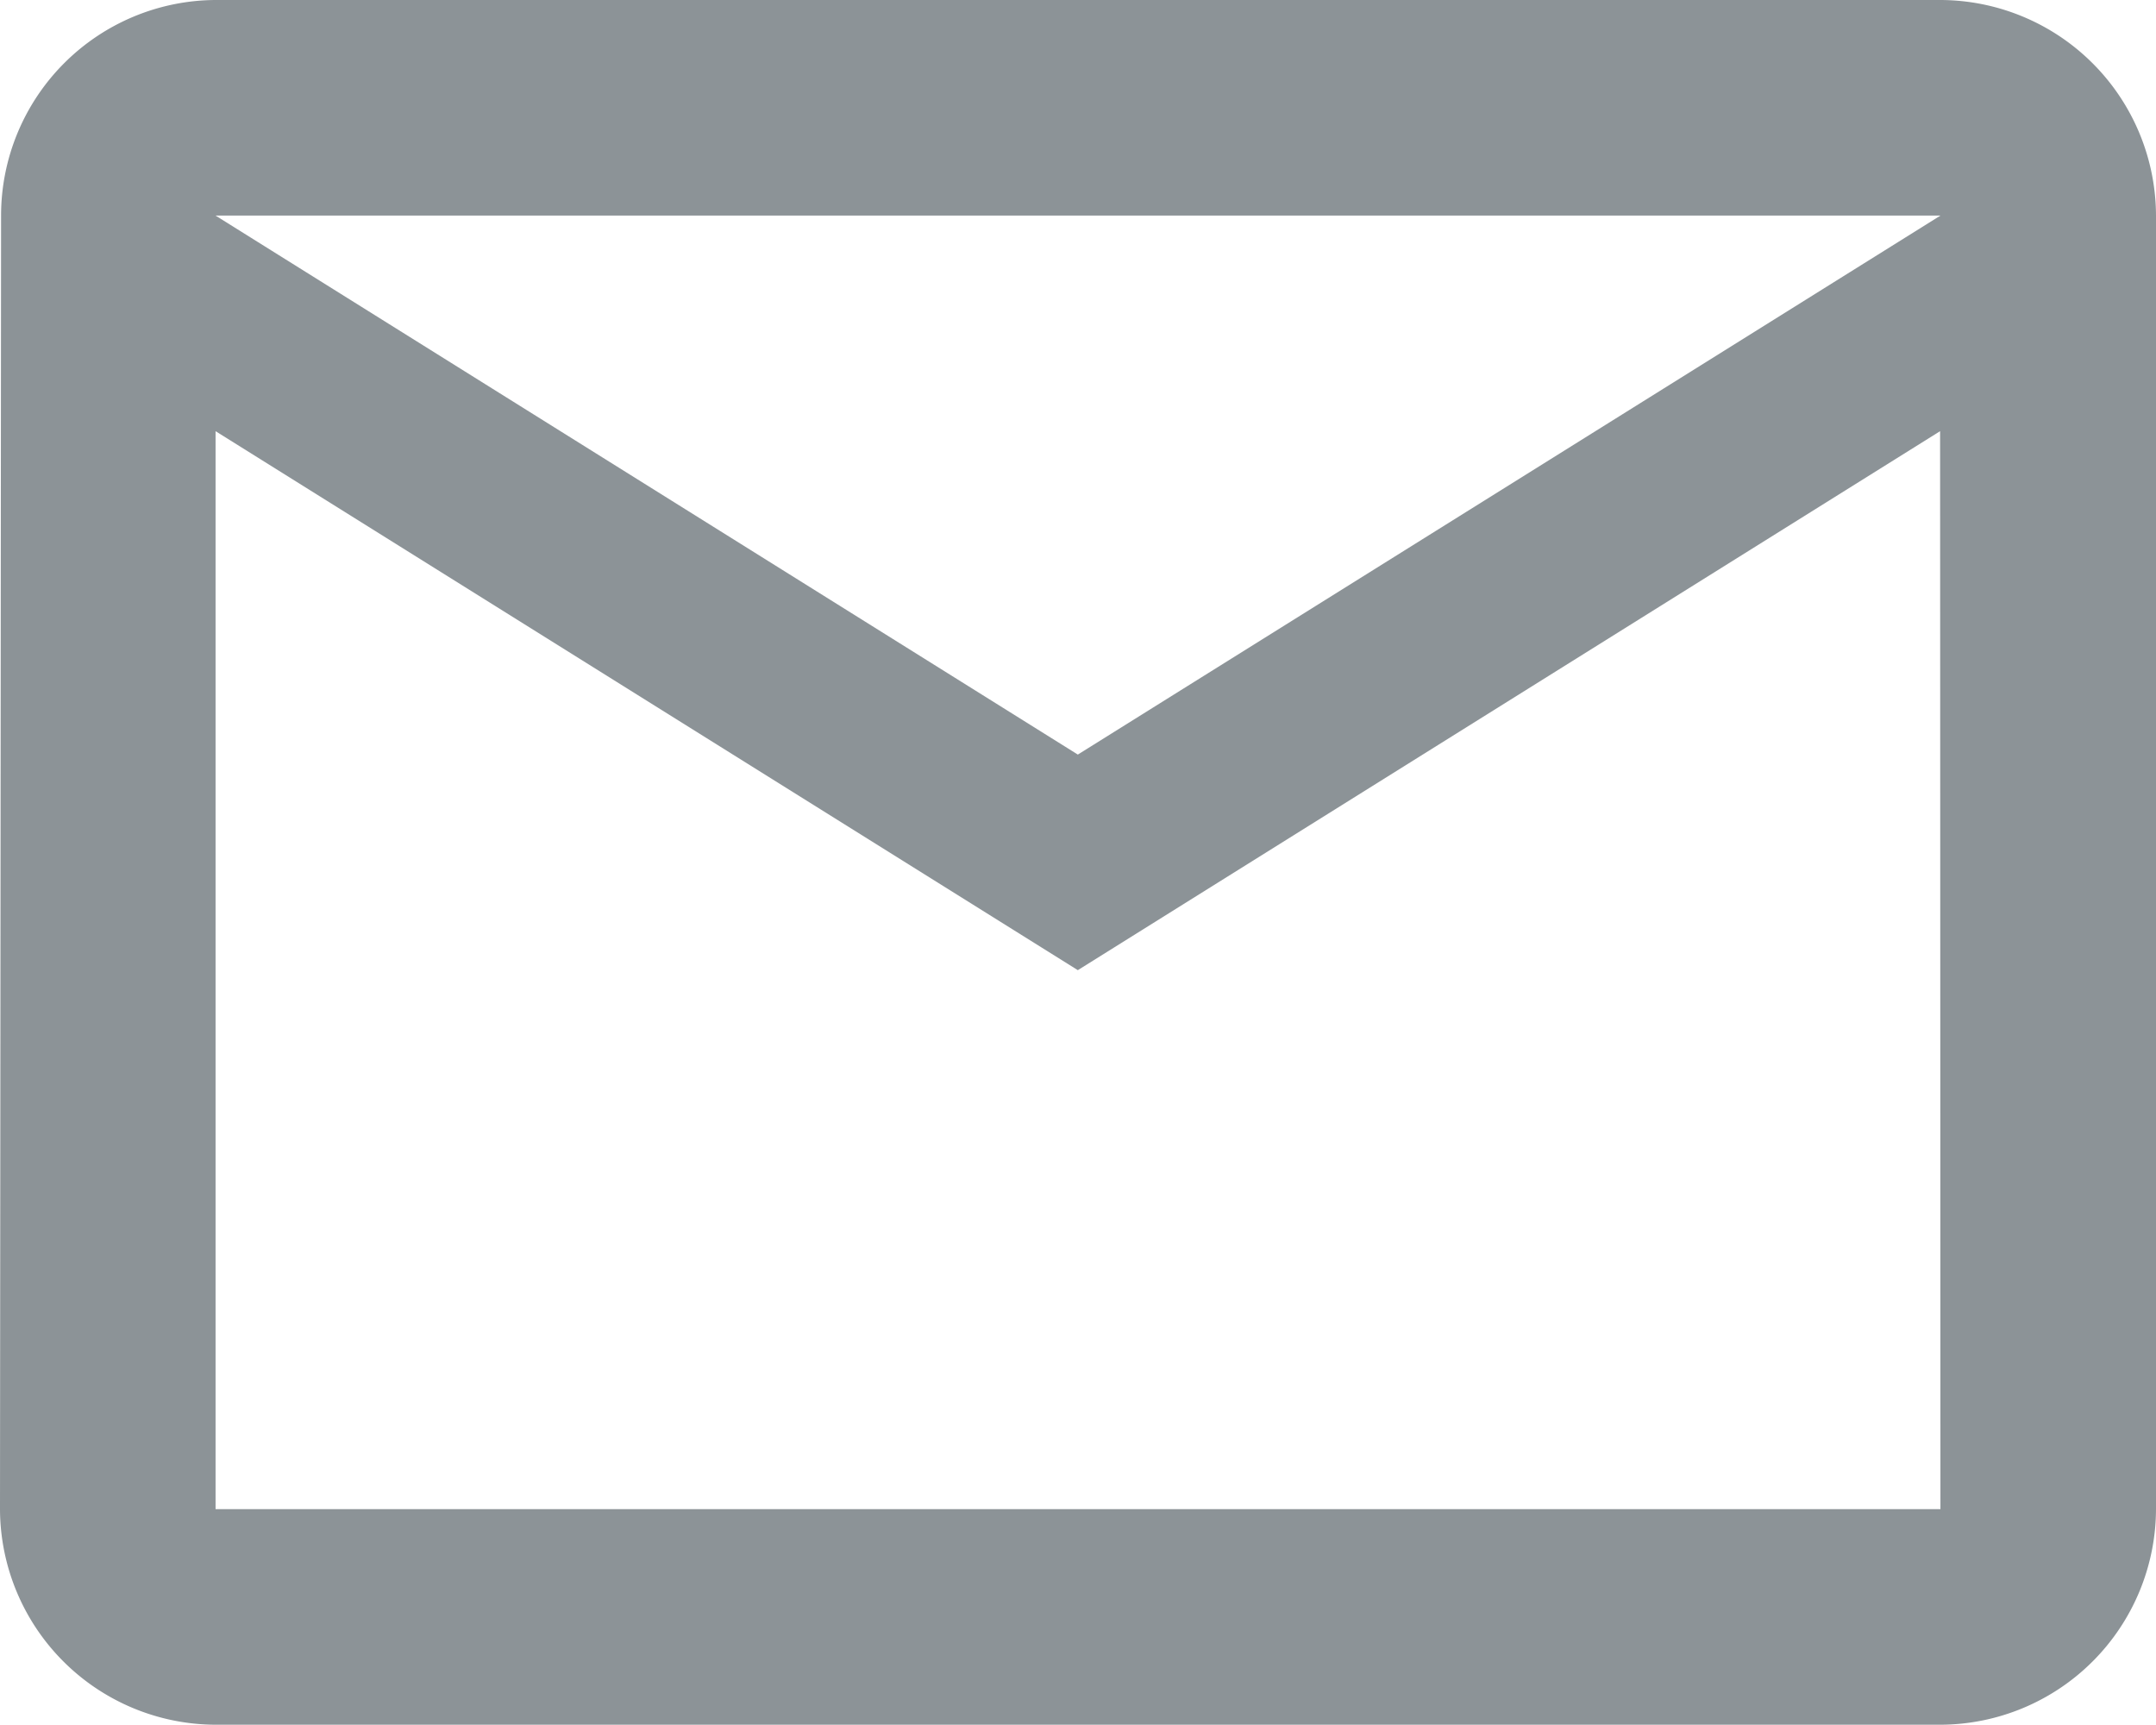
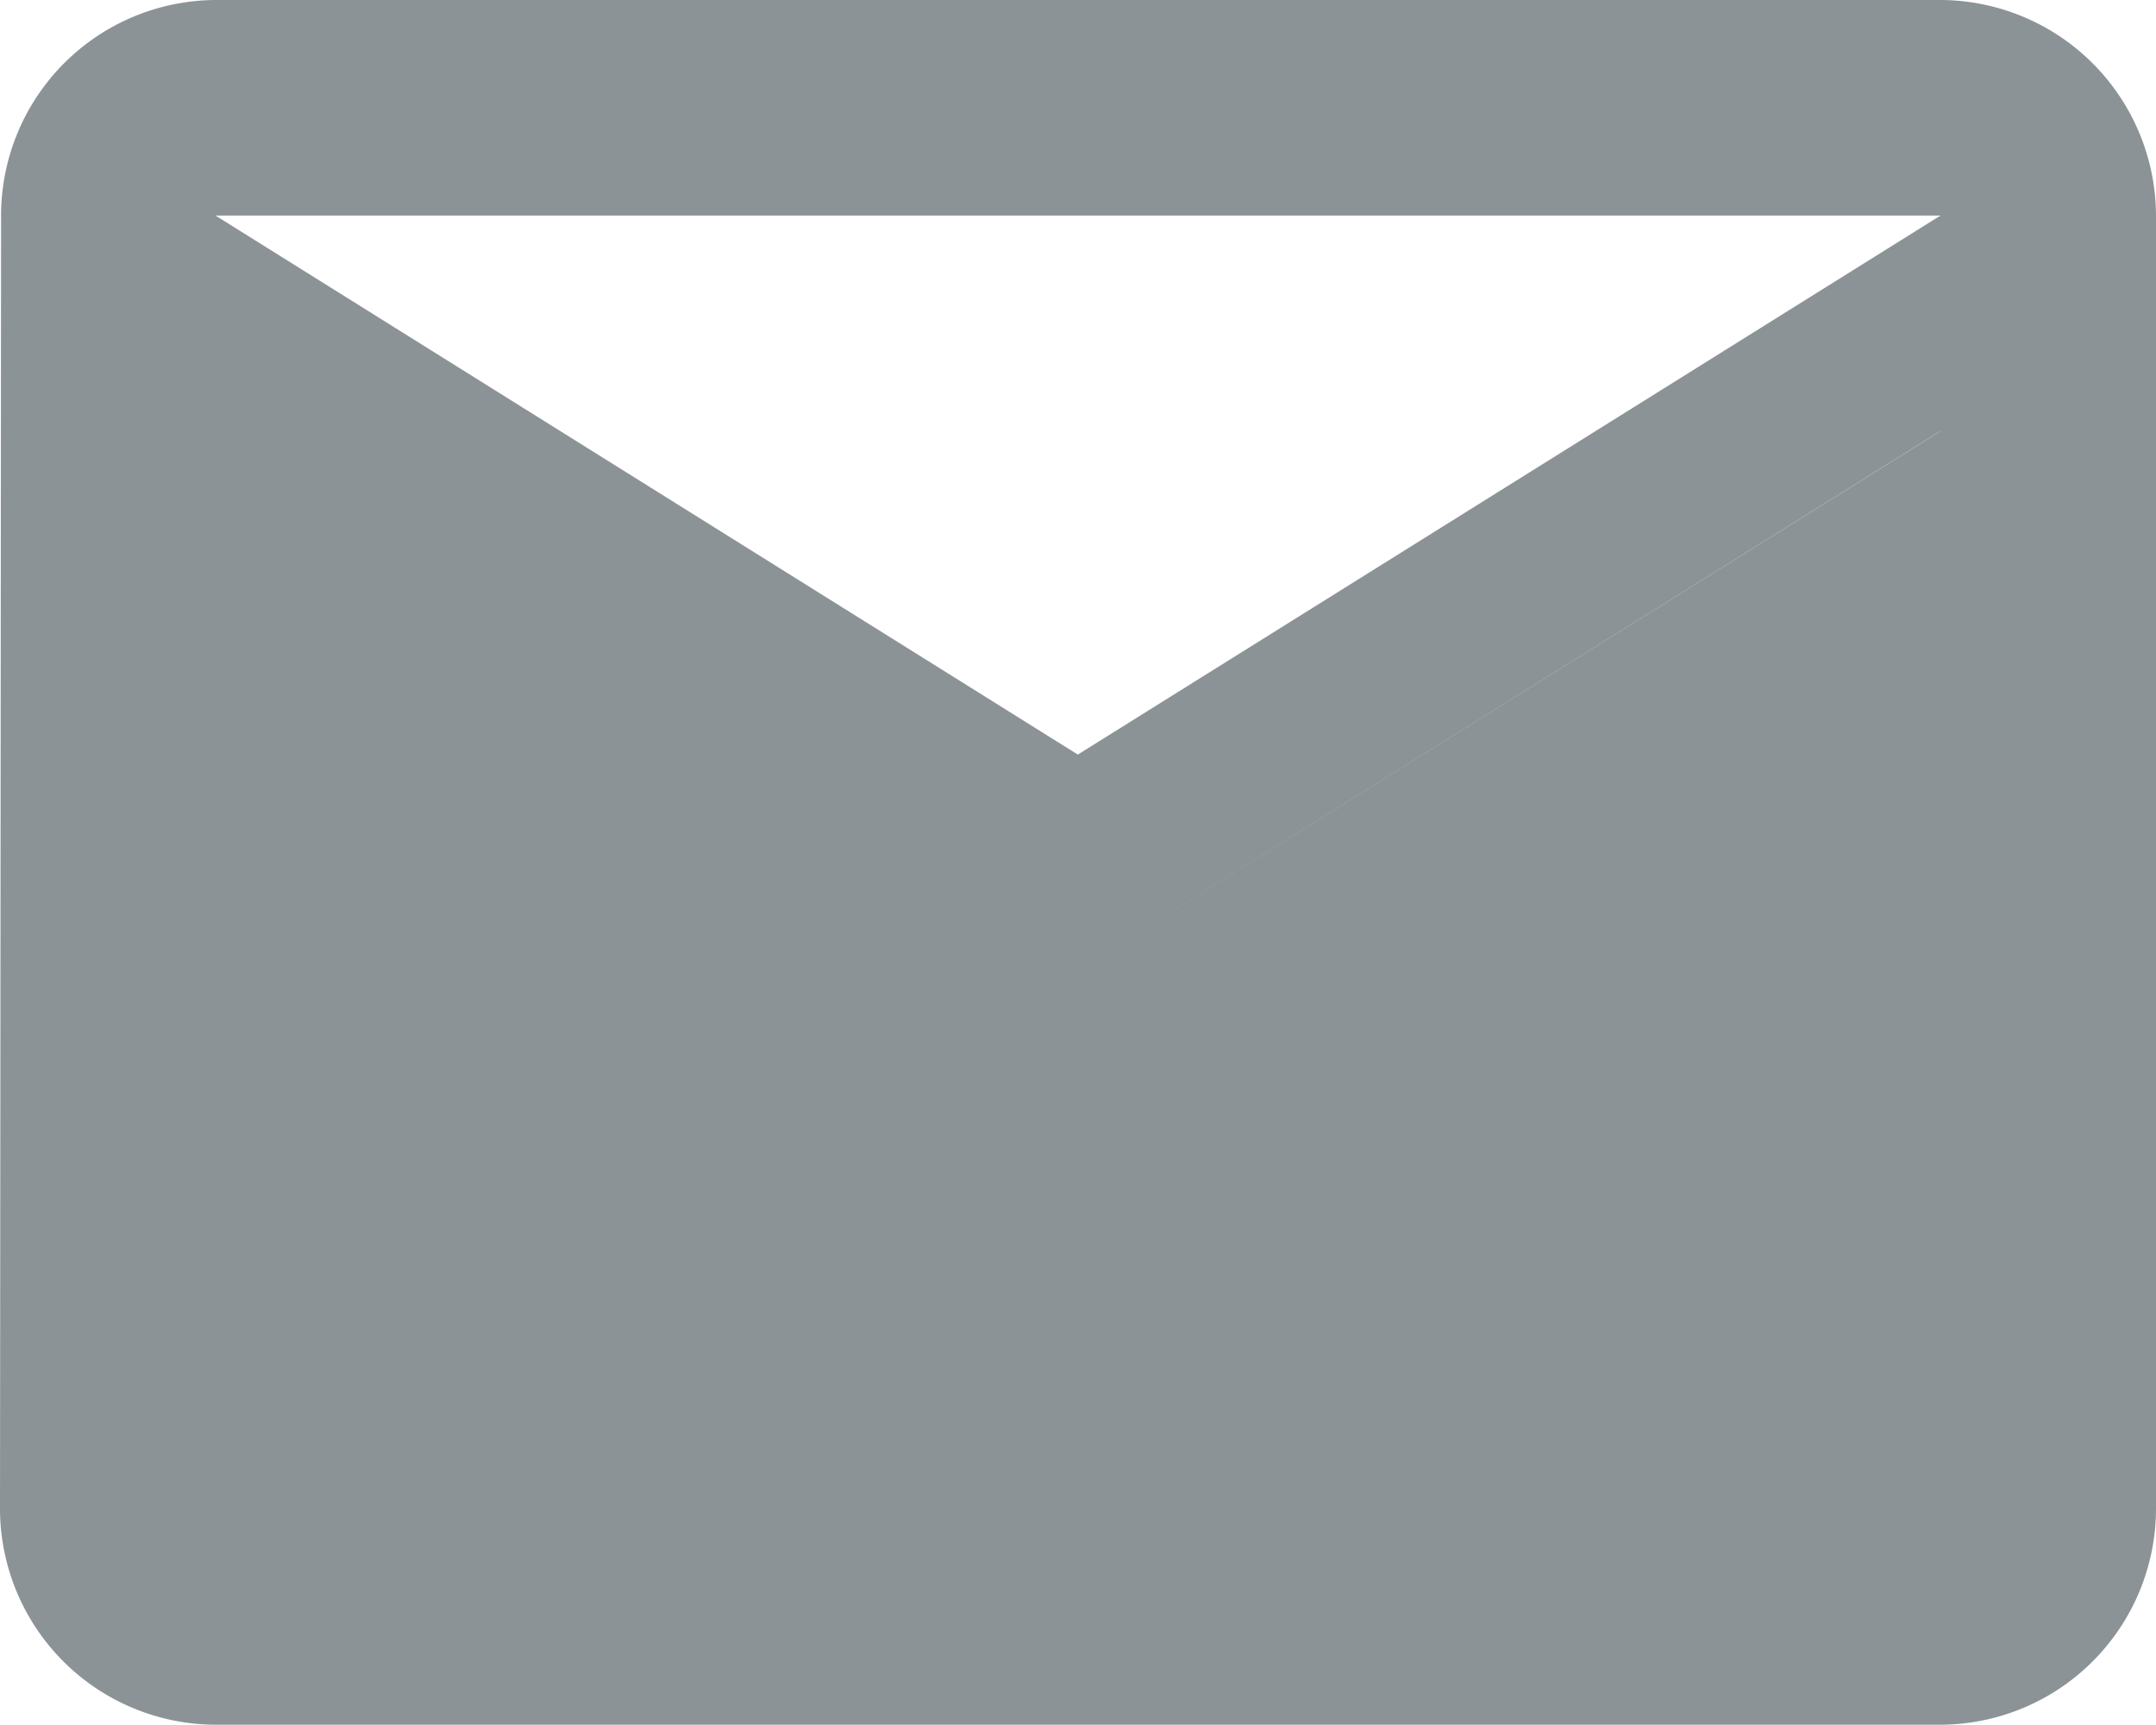
<svg xmlns="http://www.w3.org/2000/svg" width="38.006" height="30.405" viewBox="0 0 38.006 30.405">
-   <path id="Icon_material-mail-outline" data-name="Icon material-mail-outline" d="M37.206,6H6.8A3.8,3.8,0,0,0,3.019,9.8L3,32.6a3.812,3.812,0,0,0,3.8,3.8H37.206a3.812,3.812,0,0,0,3.8-3.8V9.8A3.812,3.812,0,0,0,37.206,6Zm0,26.6H6.8v-19L22,23.1l15.2-9.5ZM22,19.3,6.8,9.8H37.206Z" transform="translate(-3 -6)" fill="#8c9397" />
+   <path id="Icon_material-mail-outline" data-name="Icon material-mail-outline" d="M37.206,6H6.8A3.8,3.8,0,0,0,3.019,9.8L3,32.6a3.812,3.812,0,0,0,3.8,3.8H37.206a3.812,3.812,0,0,0,3.8-3.8V9.8A3.812,3.812,0,0,0,37.206,6Zm0,26.6v-19L22,23.1l15.2-9.5ZM22,19.3,6.8,9.8H37.206Z" transform="translate(-3 -6)" fill="#8c9397" />
</svg>